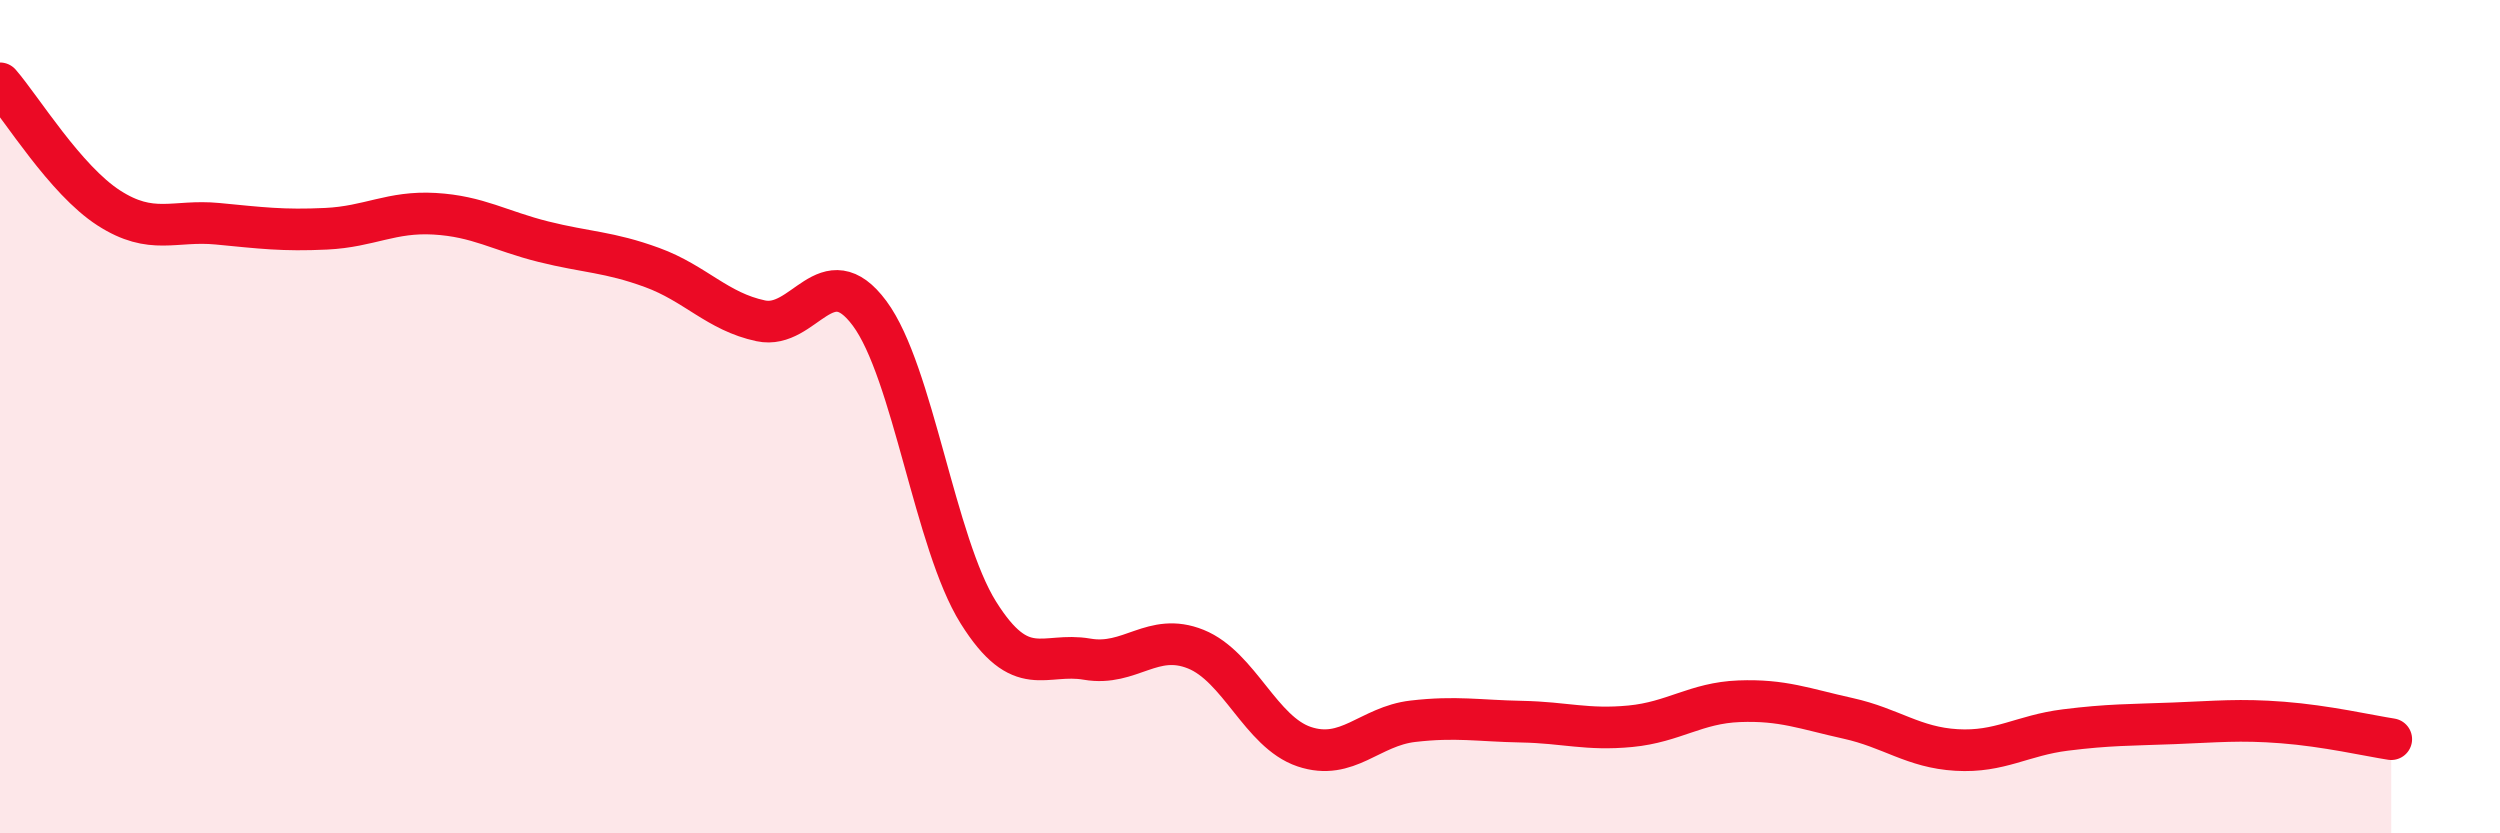
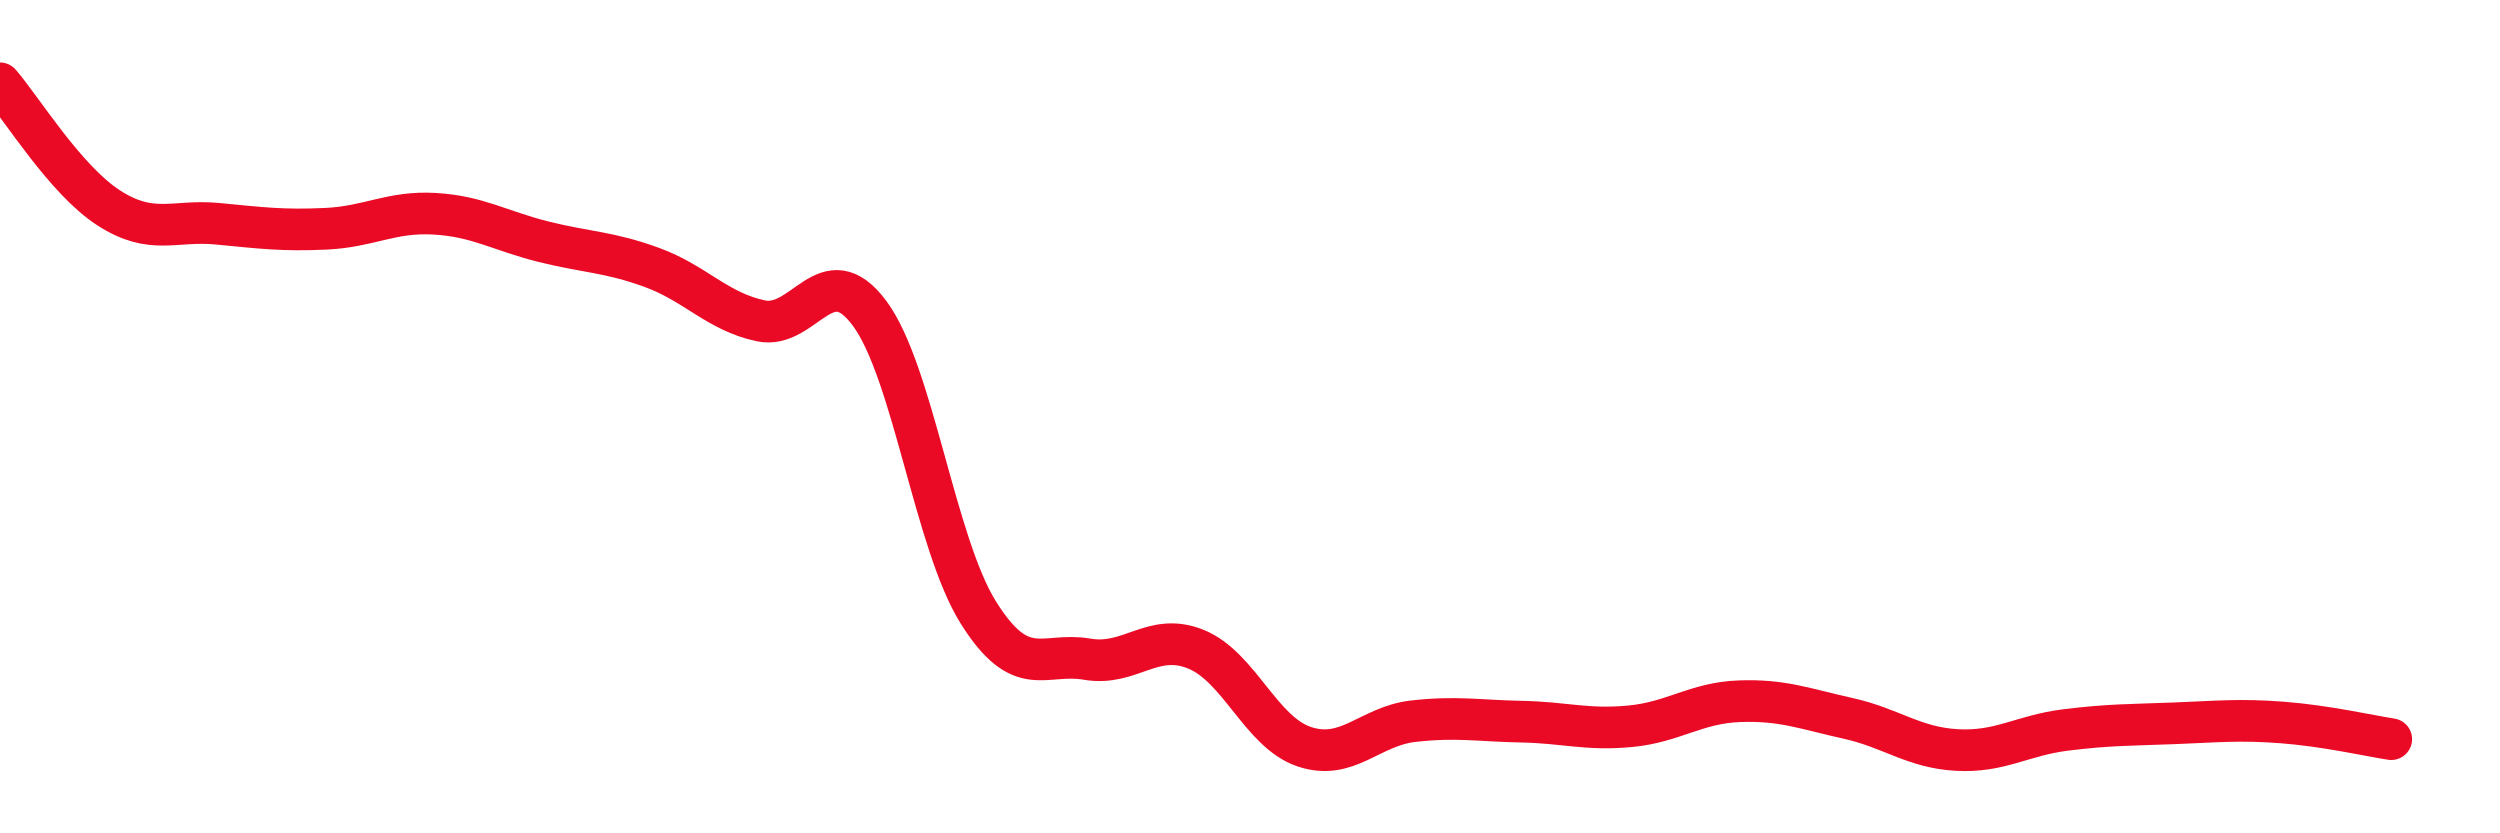
<svg xmlns="http://www.w3.org/2000/svg" width="60" height="20" viewBox="0 0 60 20">
-   <path d="M 0,2 C 0.52,2.6 1.57,4.32 2.61,4.99 C 3.65,5.66 4.18,5.27 5.22,5.37 C 6.26,5.47 6.79,5.54 7.83,5.49 C 8.87,5.44 9.39,5.07 10.43,5.13 C 11.47,5.19 12,5.54 13.04,5.8 C 14.08,6.06 14.61,6.04 15.65,6.42 C 16.69,6.8 17.22,7.48 18.26,7.7 C 19.3,7.92 19.83,6.12 20.87,7.52 C 21.91,8.92 22.44,13.04 23.48,14.7 C 24.52,16.36 25.05,15.64 26.09,15.82 C 27.13,16 27.66,15.16 28.7,15.58 C 29.74,16 30.26,17.57 31.3,17.92 C 32.34,18.27 32.87,17.43 33.91,17.31 C 34.95,17.19 35.48,17.3 36.52,17.32 C 37.56,17.34 38.09,17.53 39.13,17.43 C 40.17,17.33 40.7,16.87 41.74,16.83 C 42.78,16.79 43.31,17.01 44.35,17.24 C 45.39,17.47 45.92,17.94 46.96,18 C 48,18.06 48.53,17.65 49.57,17.52 C 50.61,17.39 51.13,17.4 52.17,17.36 C 53.21,17.32 53.74,17.26 54.78,17.34 C 55.82,17.42 56.87,17.66 57.39,17.74L57.39 20L0 20Z" fill="#EB0A25" opacity="0.1" stroke-linecap="round" stroke-linejoin="round" />
  <path d="M 0,2 C 0.52,2.6 1.57,4.32 2.61,4.99 C 3.65,5.66 4.18,5.27 5.22,5.37 C 6.26,5.47 6.79,5.54 7.83,5.49 C 8.87,5.44 9.39,5.07 10.43,5.13 C 11.47,5.19 12,5.54 13.04,5.8 C 14.08,6.06 14.61,6.04 15.65,6.42 C 16.69,6.8 17.22,7.48 18.26,7.7 C 19.3,7.92 19.83,6.12 20.87,7.52 C 21.91,8.92 22.44,13.04 23.48,14.7 C 24.52,16.36 25.05,15.64 26.09,15.82 C 27.13,16 27.66,15.16 28.7,15.58 C 29.74,16 30.26,17.57 31.3,17.92 C 32.34,18.27 32.87,17.43 33.91,17.31 C 34.95,17.19 35.48,17.3 36.52,17.32 C 37.56,17.34 38.09,17.53 39.13,17.43 C 40.17,17.33 40.7,16.87 41.74,16.83 C 42.78,16.79 43.31,17.01 44.35,17.24 C 45.39,17.47 45.92,17.94 46.96,18 C 48,18.06 48.53,17.65 49.57,17.52 C 50.61,17.39 51.13,17.4 52.17,17.36 C 53.21,17.32 53.74,17.26 54.78,17.34 C 55.82,17.42 56.87,17.66 57.39,17.74" stroke="#EB0A25" stroke-width="1" fill="none" stroke-linecap="round" stroke-linejoin="round" />
</svg>